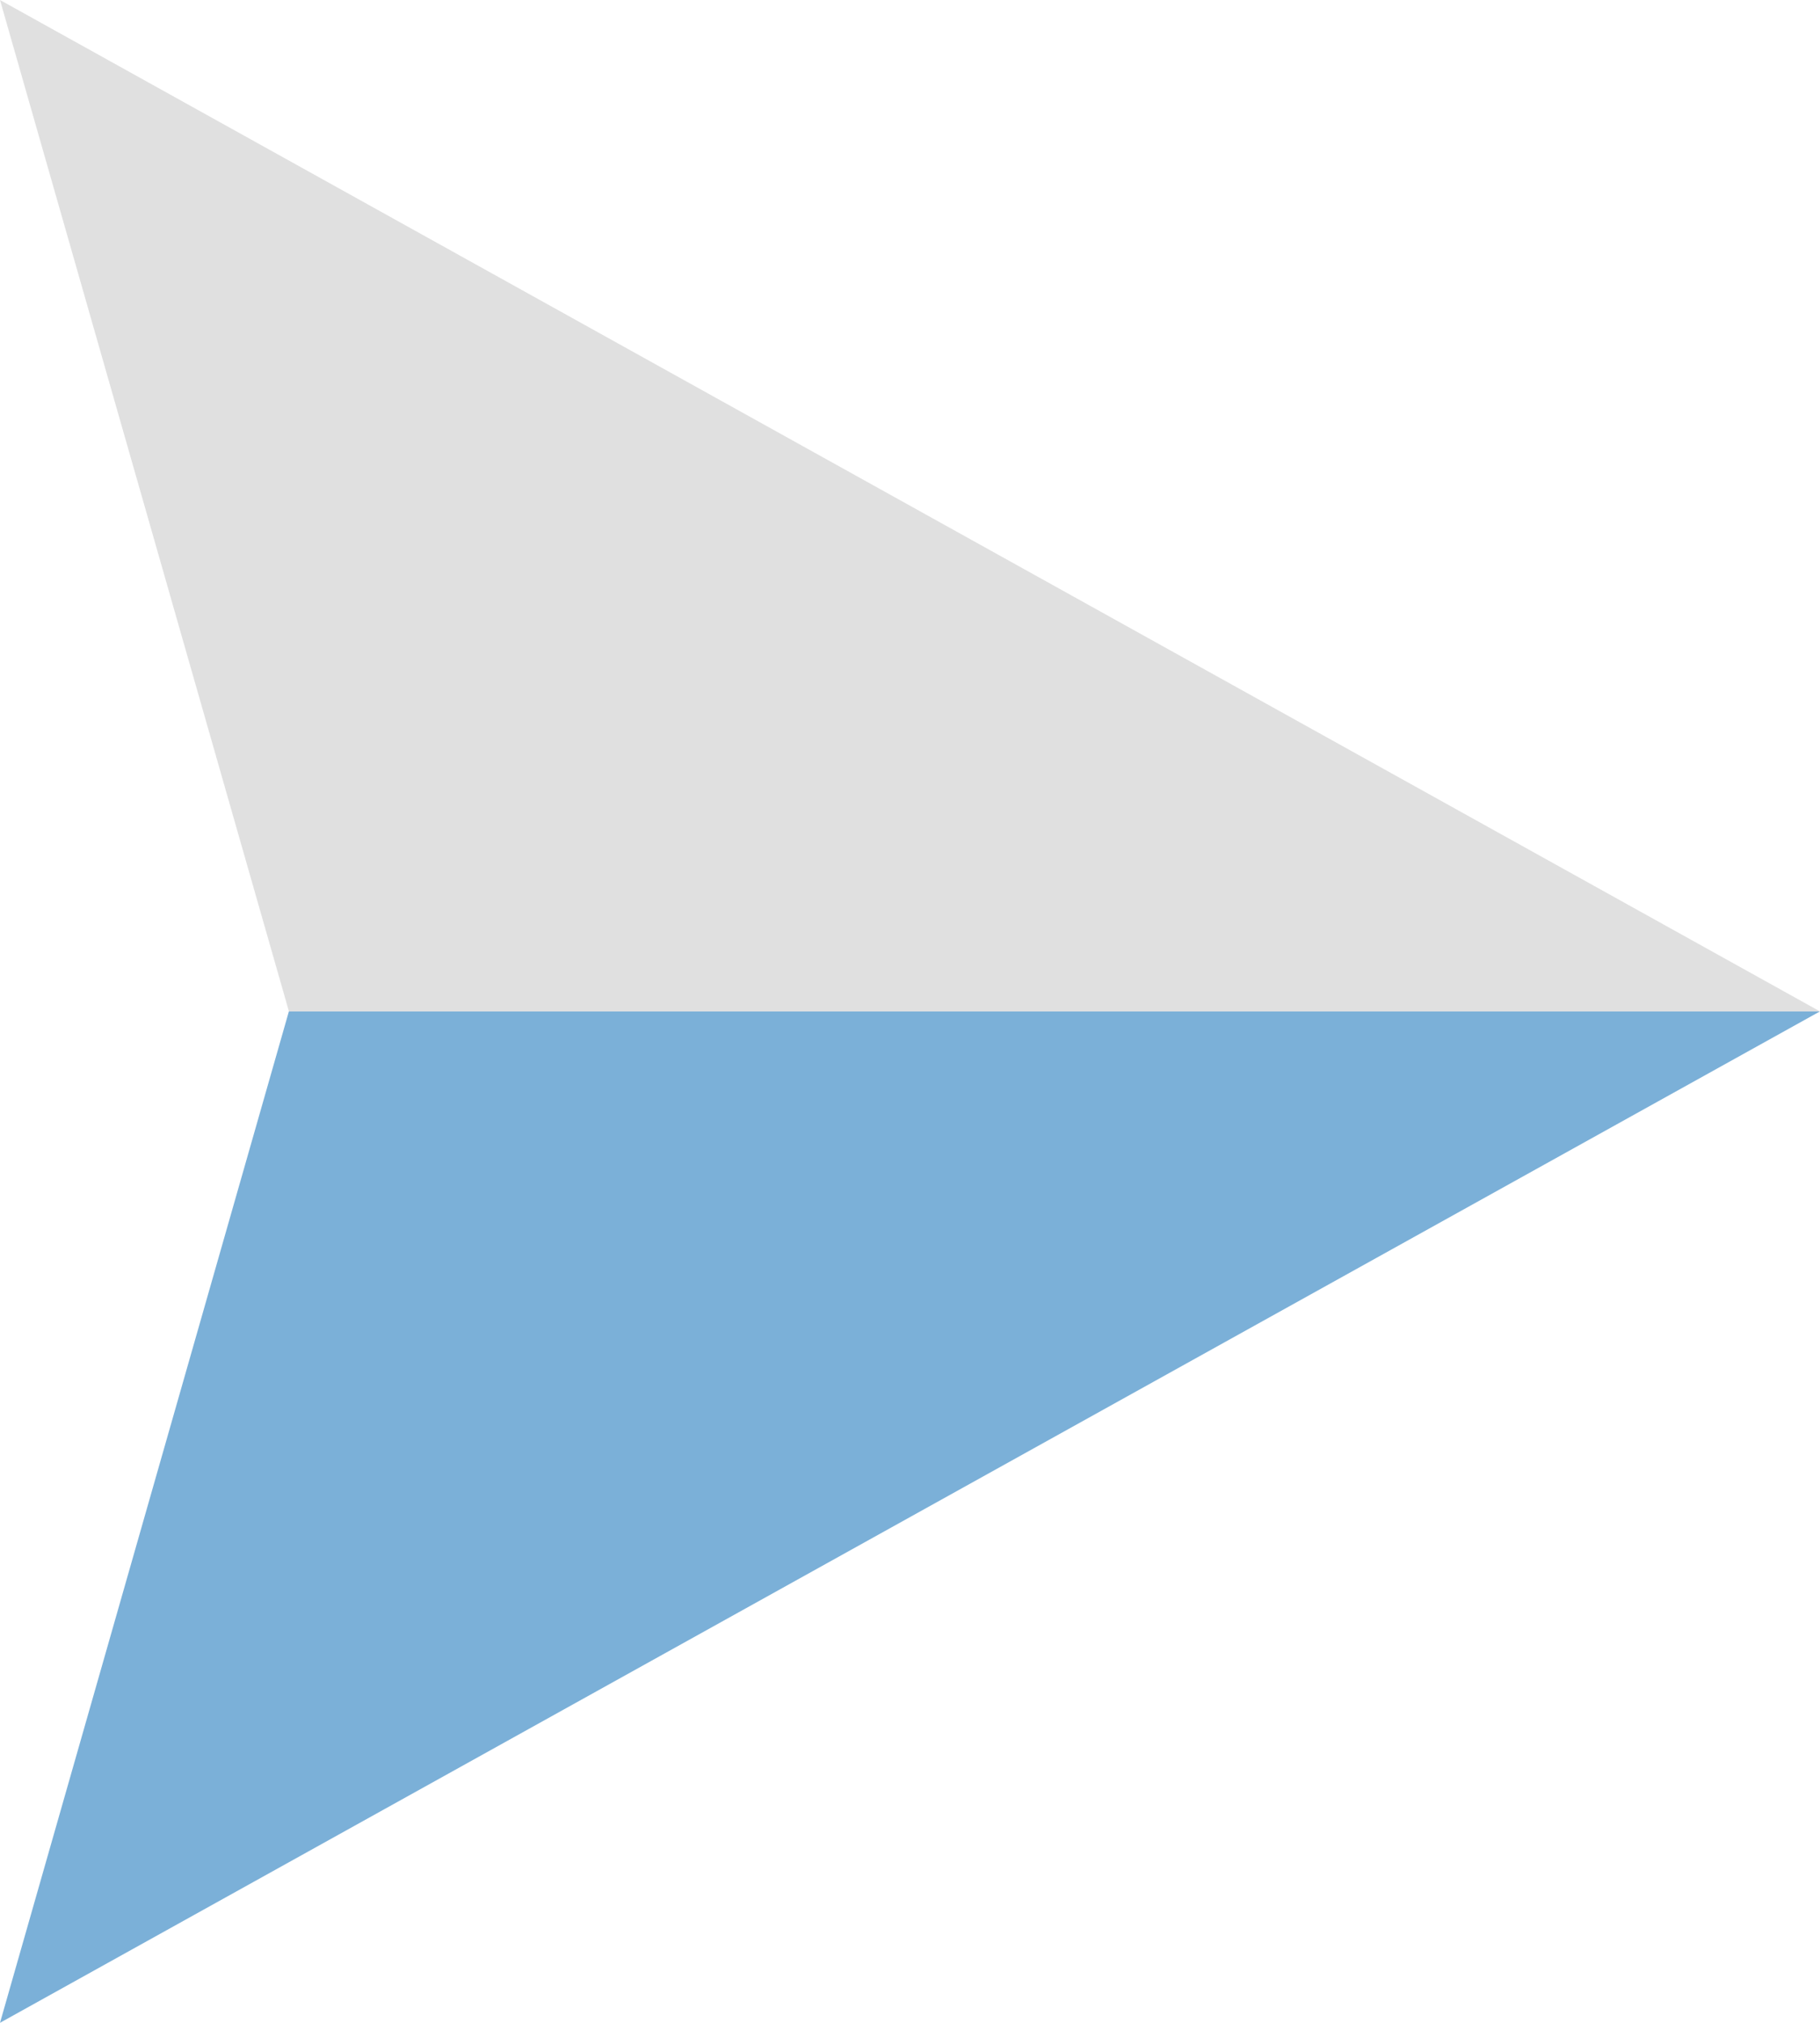
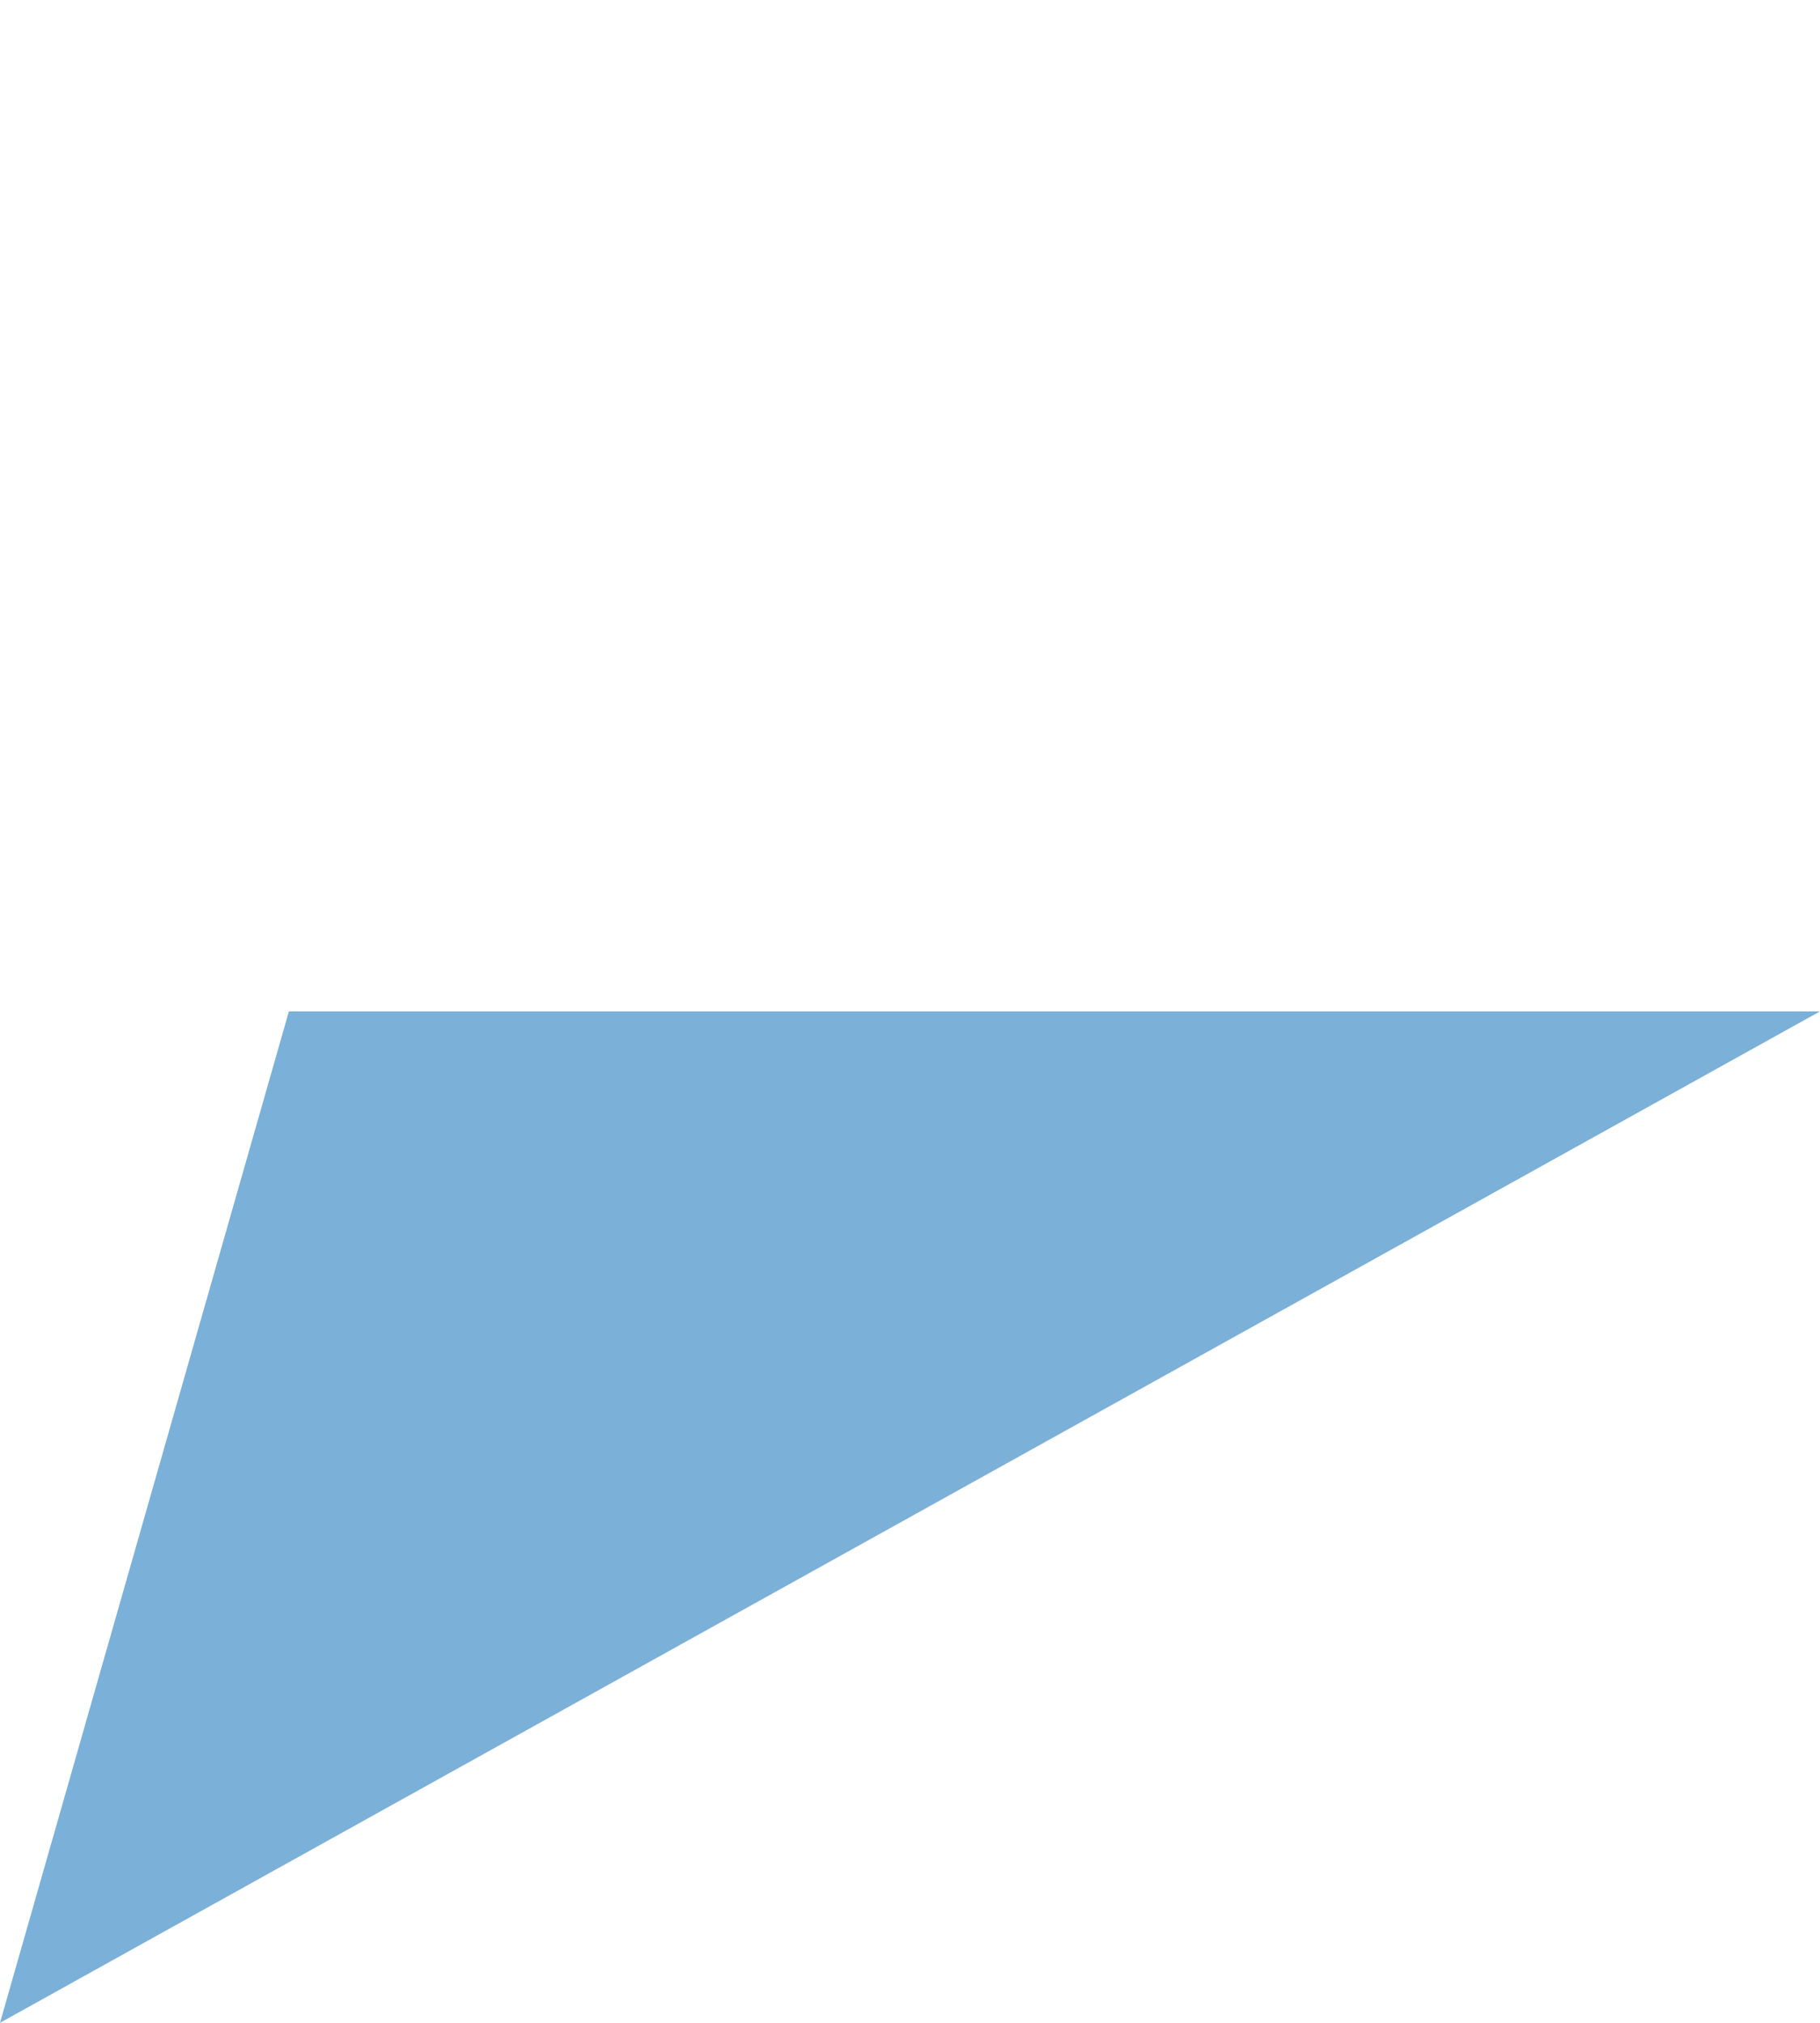
<svg xmlns="http://www.w3.org/2000/svg" width="189.004" height="210.001">
  <path data-name="前面オブジェクトで型抜き 12" d="M189 105.001l-189 105 30-105h159z" fill="#1272ba" opacity=".555" />
-   <path data-name="前面オブジェクトで型抜き 13" d="M.004.003l189 105h-159L.004.012V.003z" fill="#c8c8c8" opacity=".555" />
</svg>